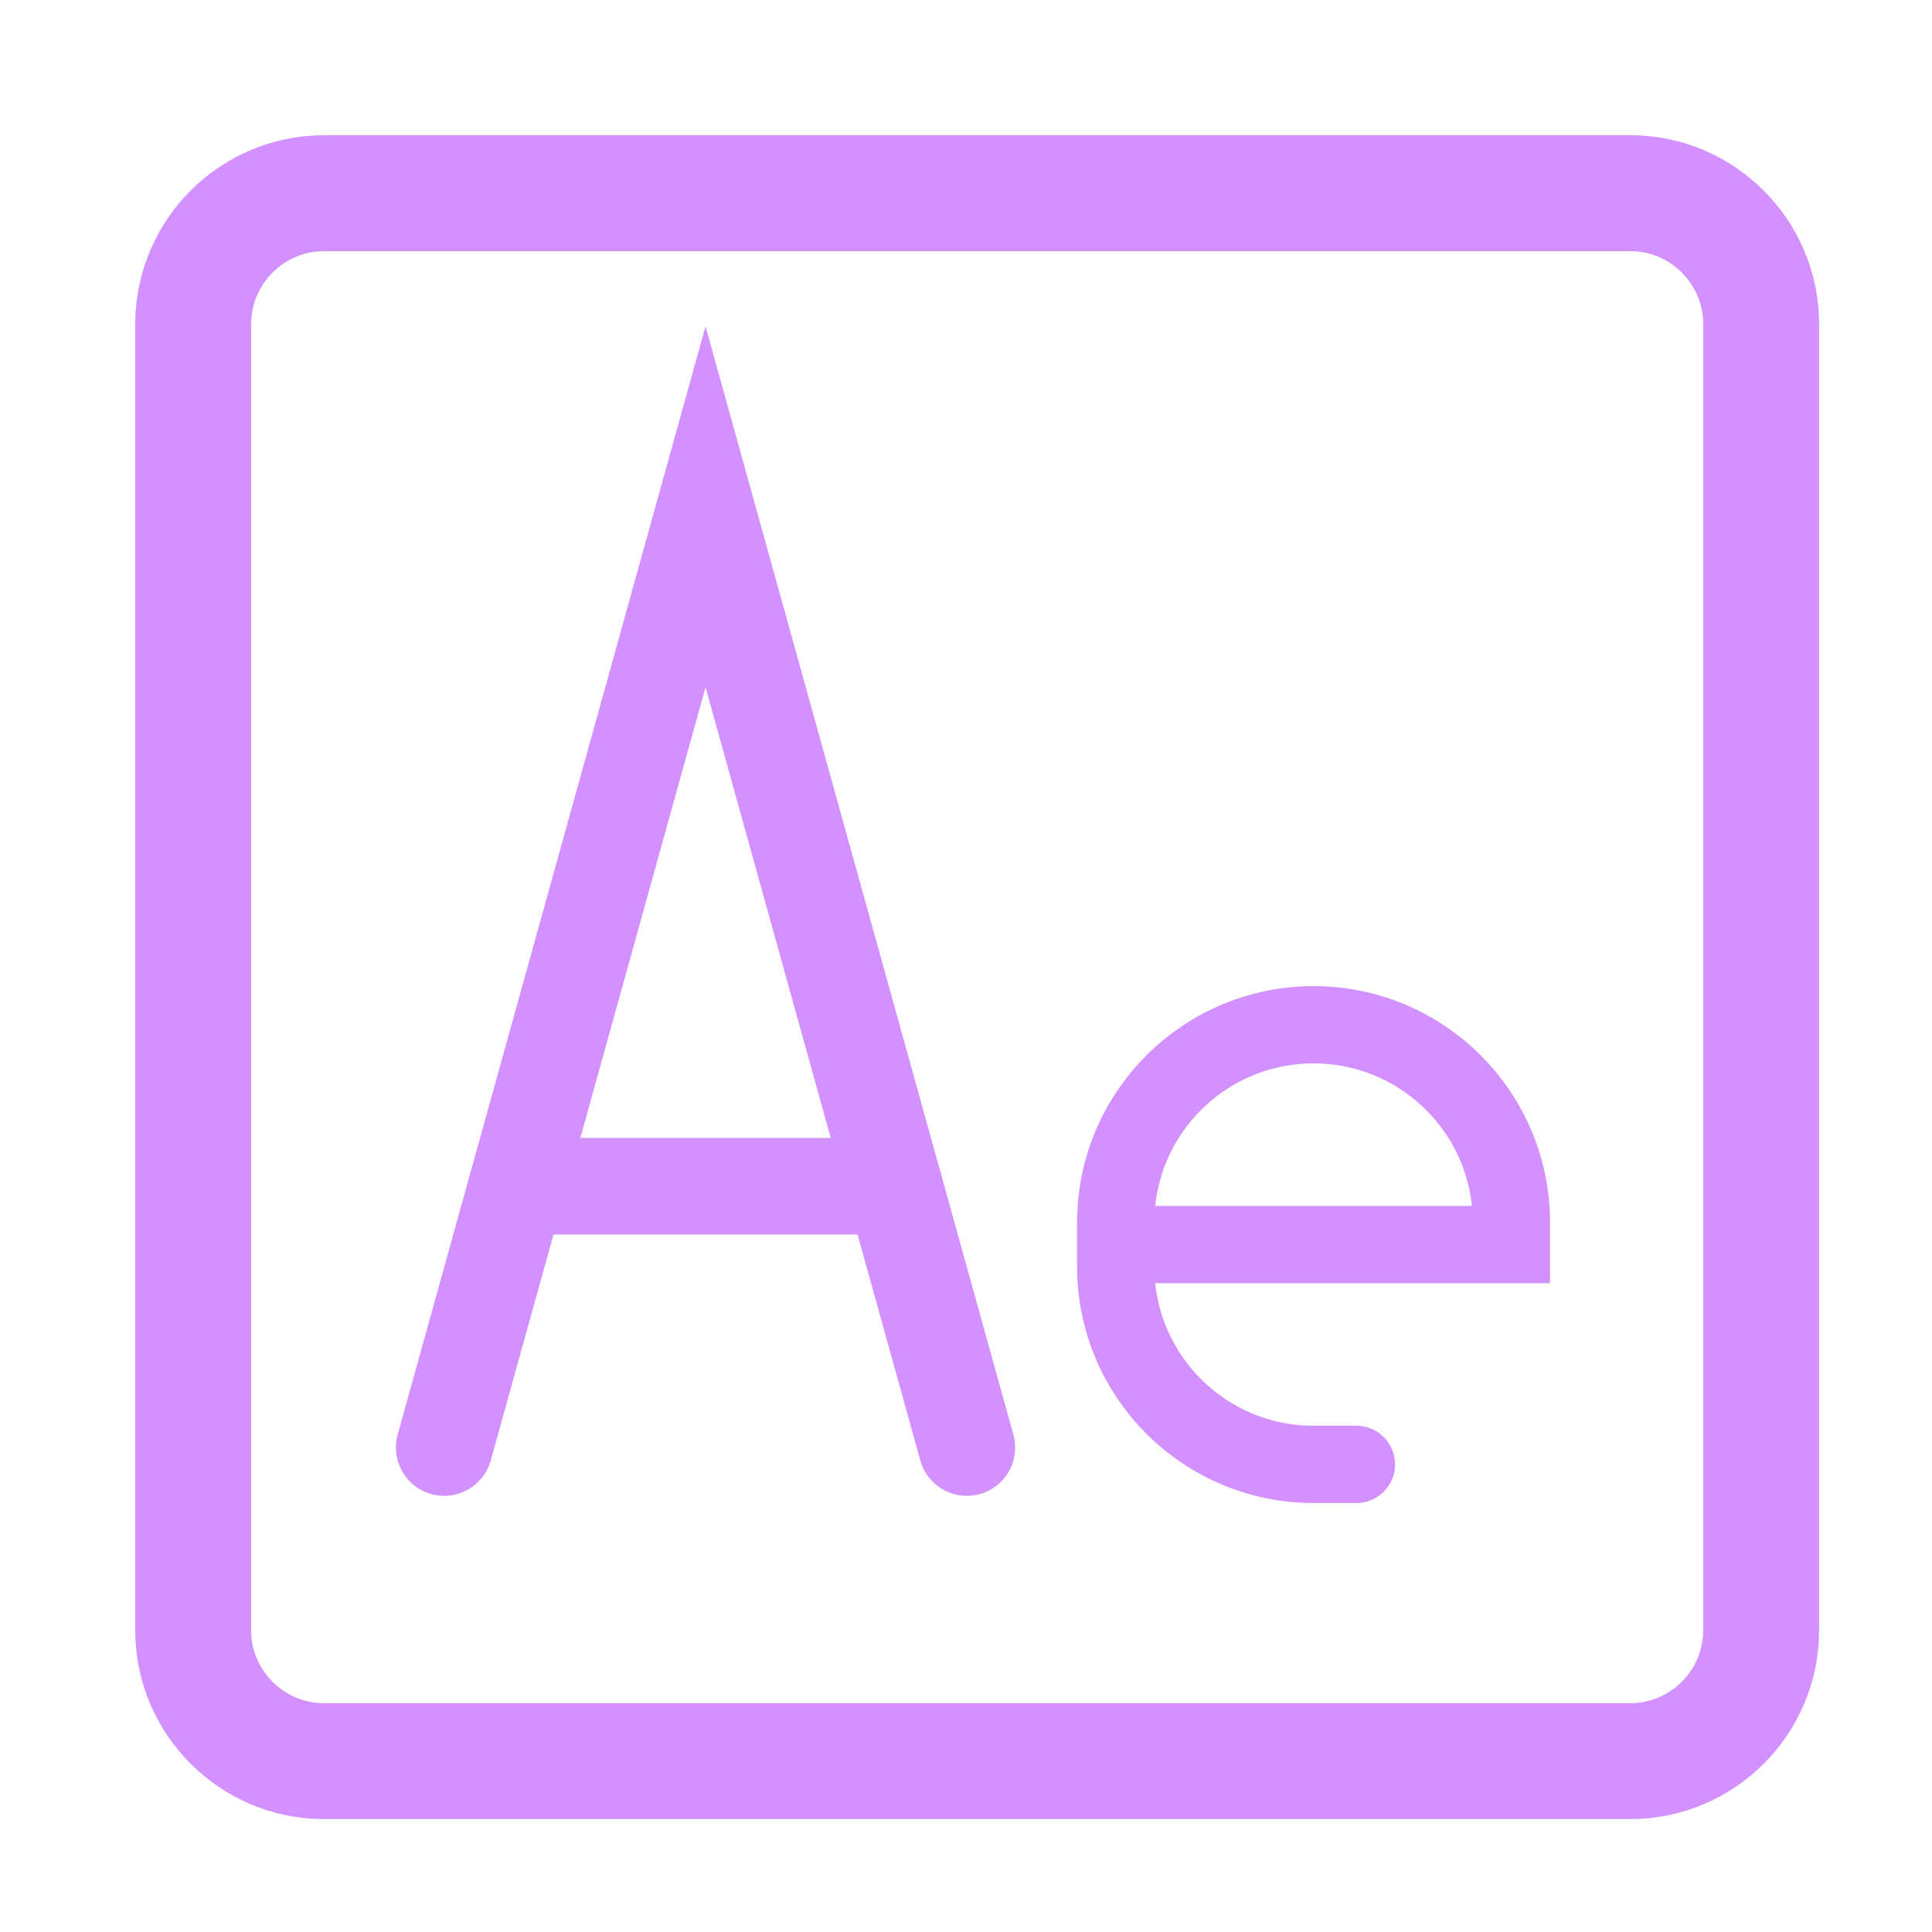
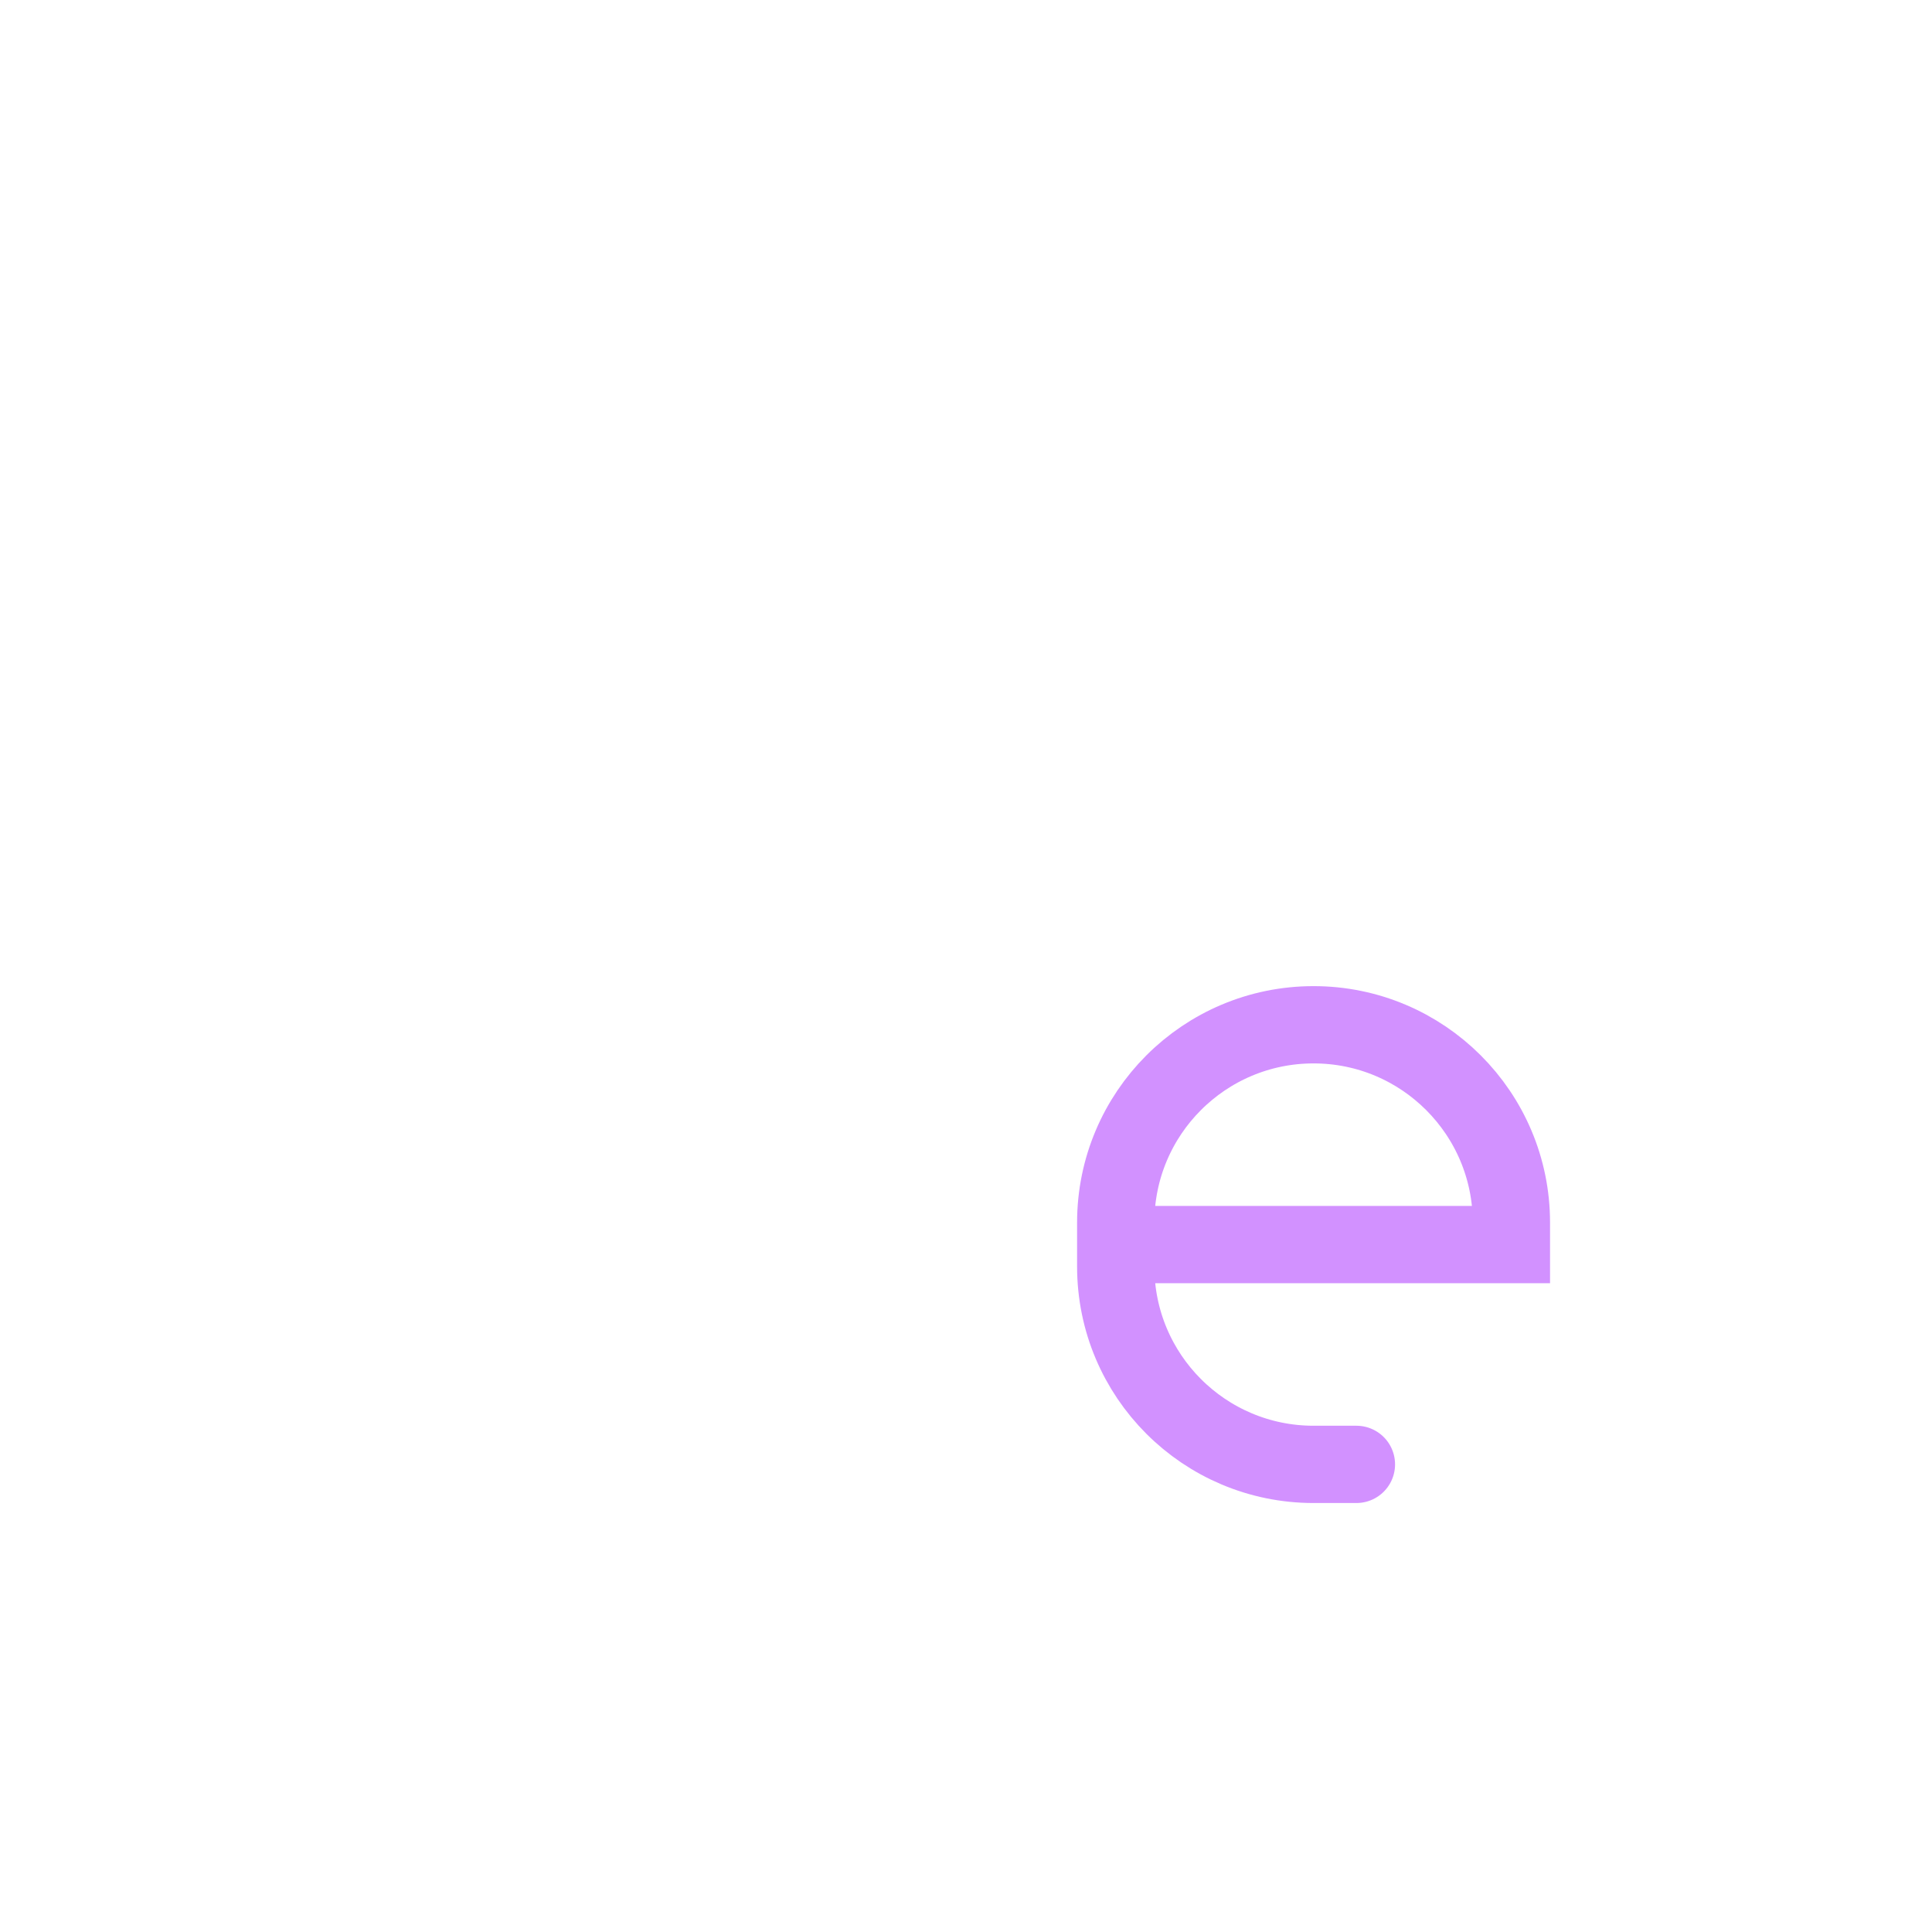
<svg xmlns="http://www.w3.org/2000/svg" fill="none" height="100%" overflow="visible" preserveAspectRatio="none" style="display: block;" viewBox="0 0 50 50" width="100%">
  <g id="Logo">
    <g id="Group 30">
-       <path d="M11.496 37.462L18.259 13.115L25.022 37.462" id="path35" stroke="#D291FF" stroke-linecap="round" stroke-width="2.5" />
-       <path d="M23.143 30.699H13.374" id="path39" stroke="#D291FF" stroke-linecap="round" stroke-width="2.5" />
      <path d="M35.104 37.898H33.995C31.167 37.898 28.875 35.606 28.875 32.778V31.641C28.875 28.813 31.167 26.521 33.995 26.521C36.822 26.521 39.115 28.813 39.115 31.641V32.209H29.678" id="path5463" stroke="#D291FF" stroke-linecap="round" stroke-width="2" />
-       <path d="M5 42.197C5 44.056 6.522 45.578 8.381 45.578H42.196C44.056 45.578 45.578 44.056 45.578 42.197V8.381C45.578 6.522 44.056 5 42.196 5H8.381C6.522 5 5 6.522 5 8.381V42.197Z" id="path27" stroke="#D291FF" stroke-linecap="round" stroke-width="3" />
    </g>
  </g>
</svg>